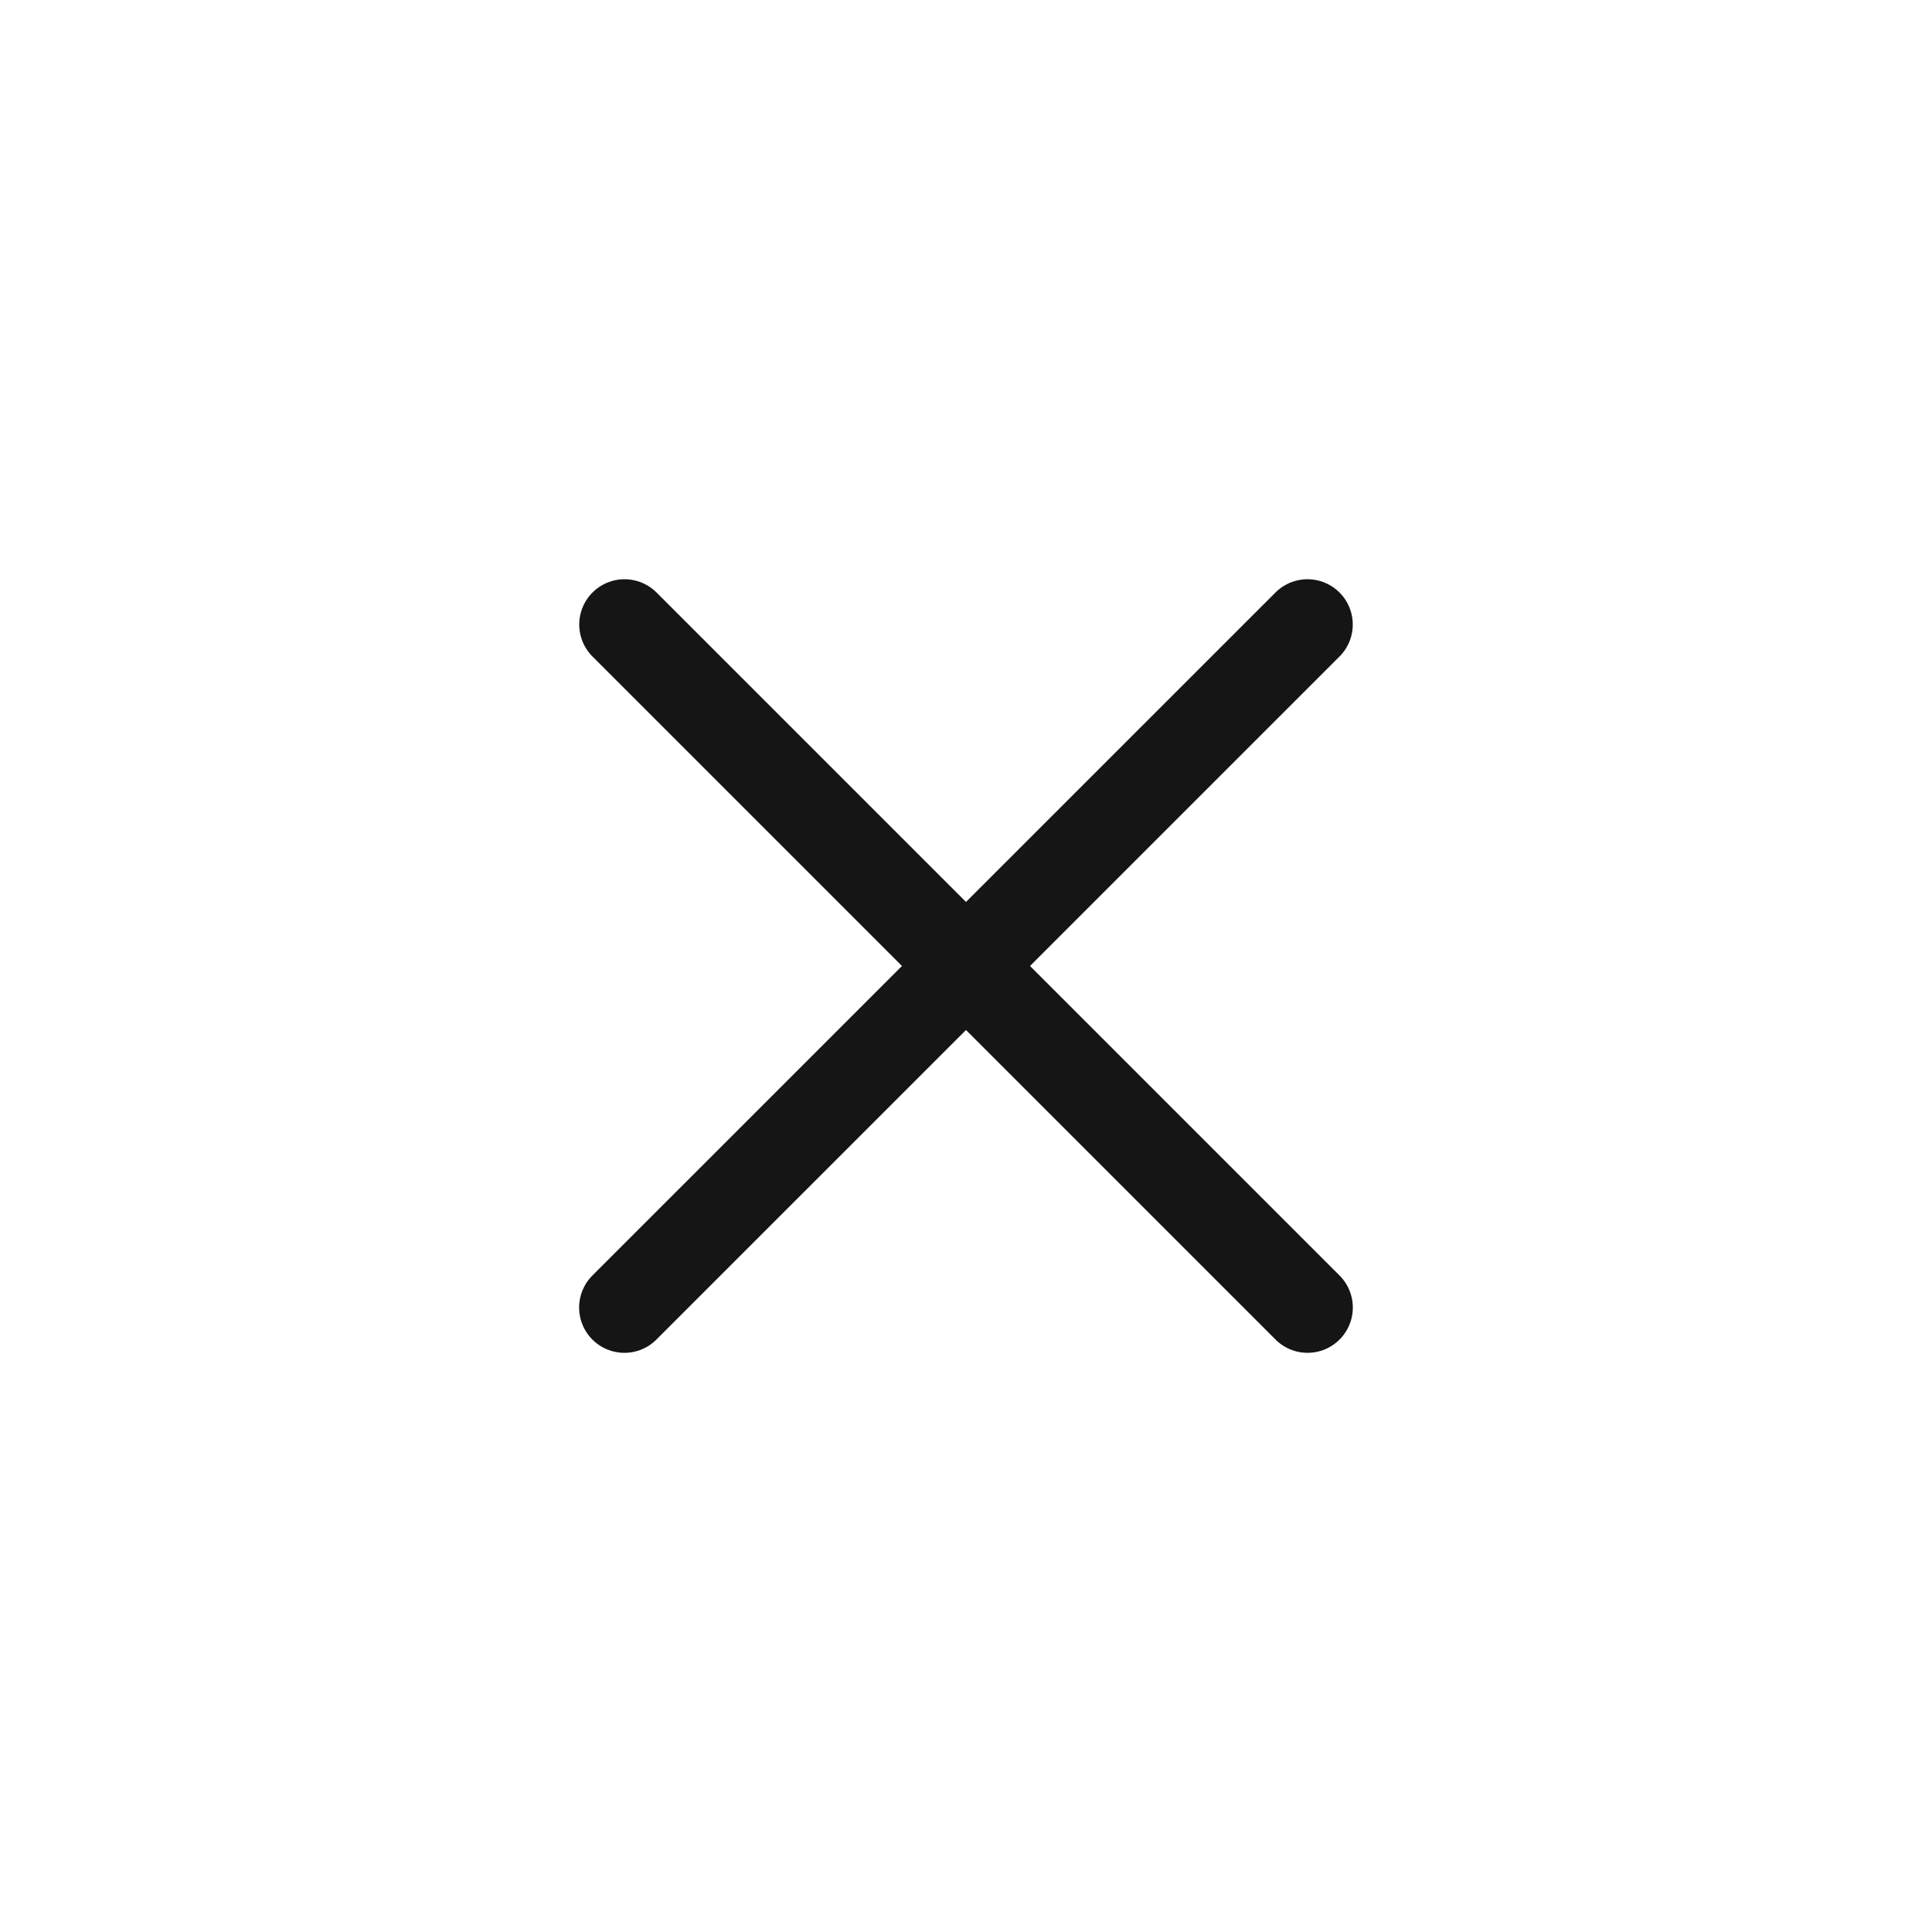
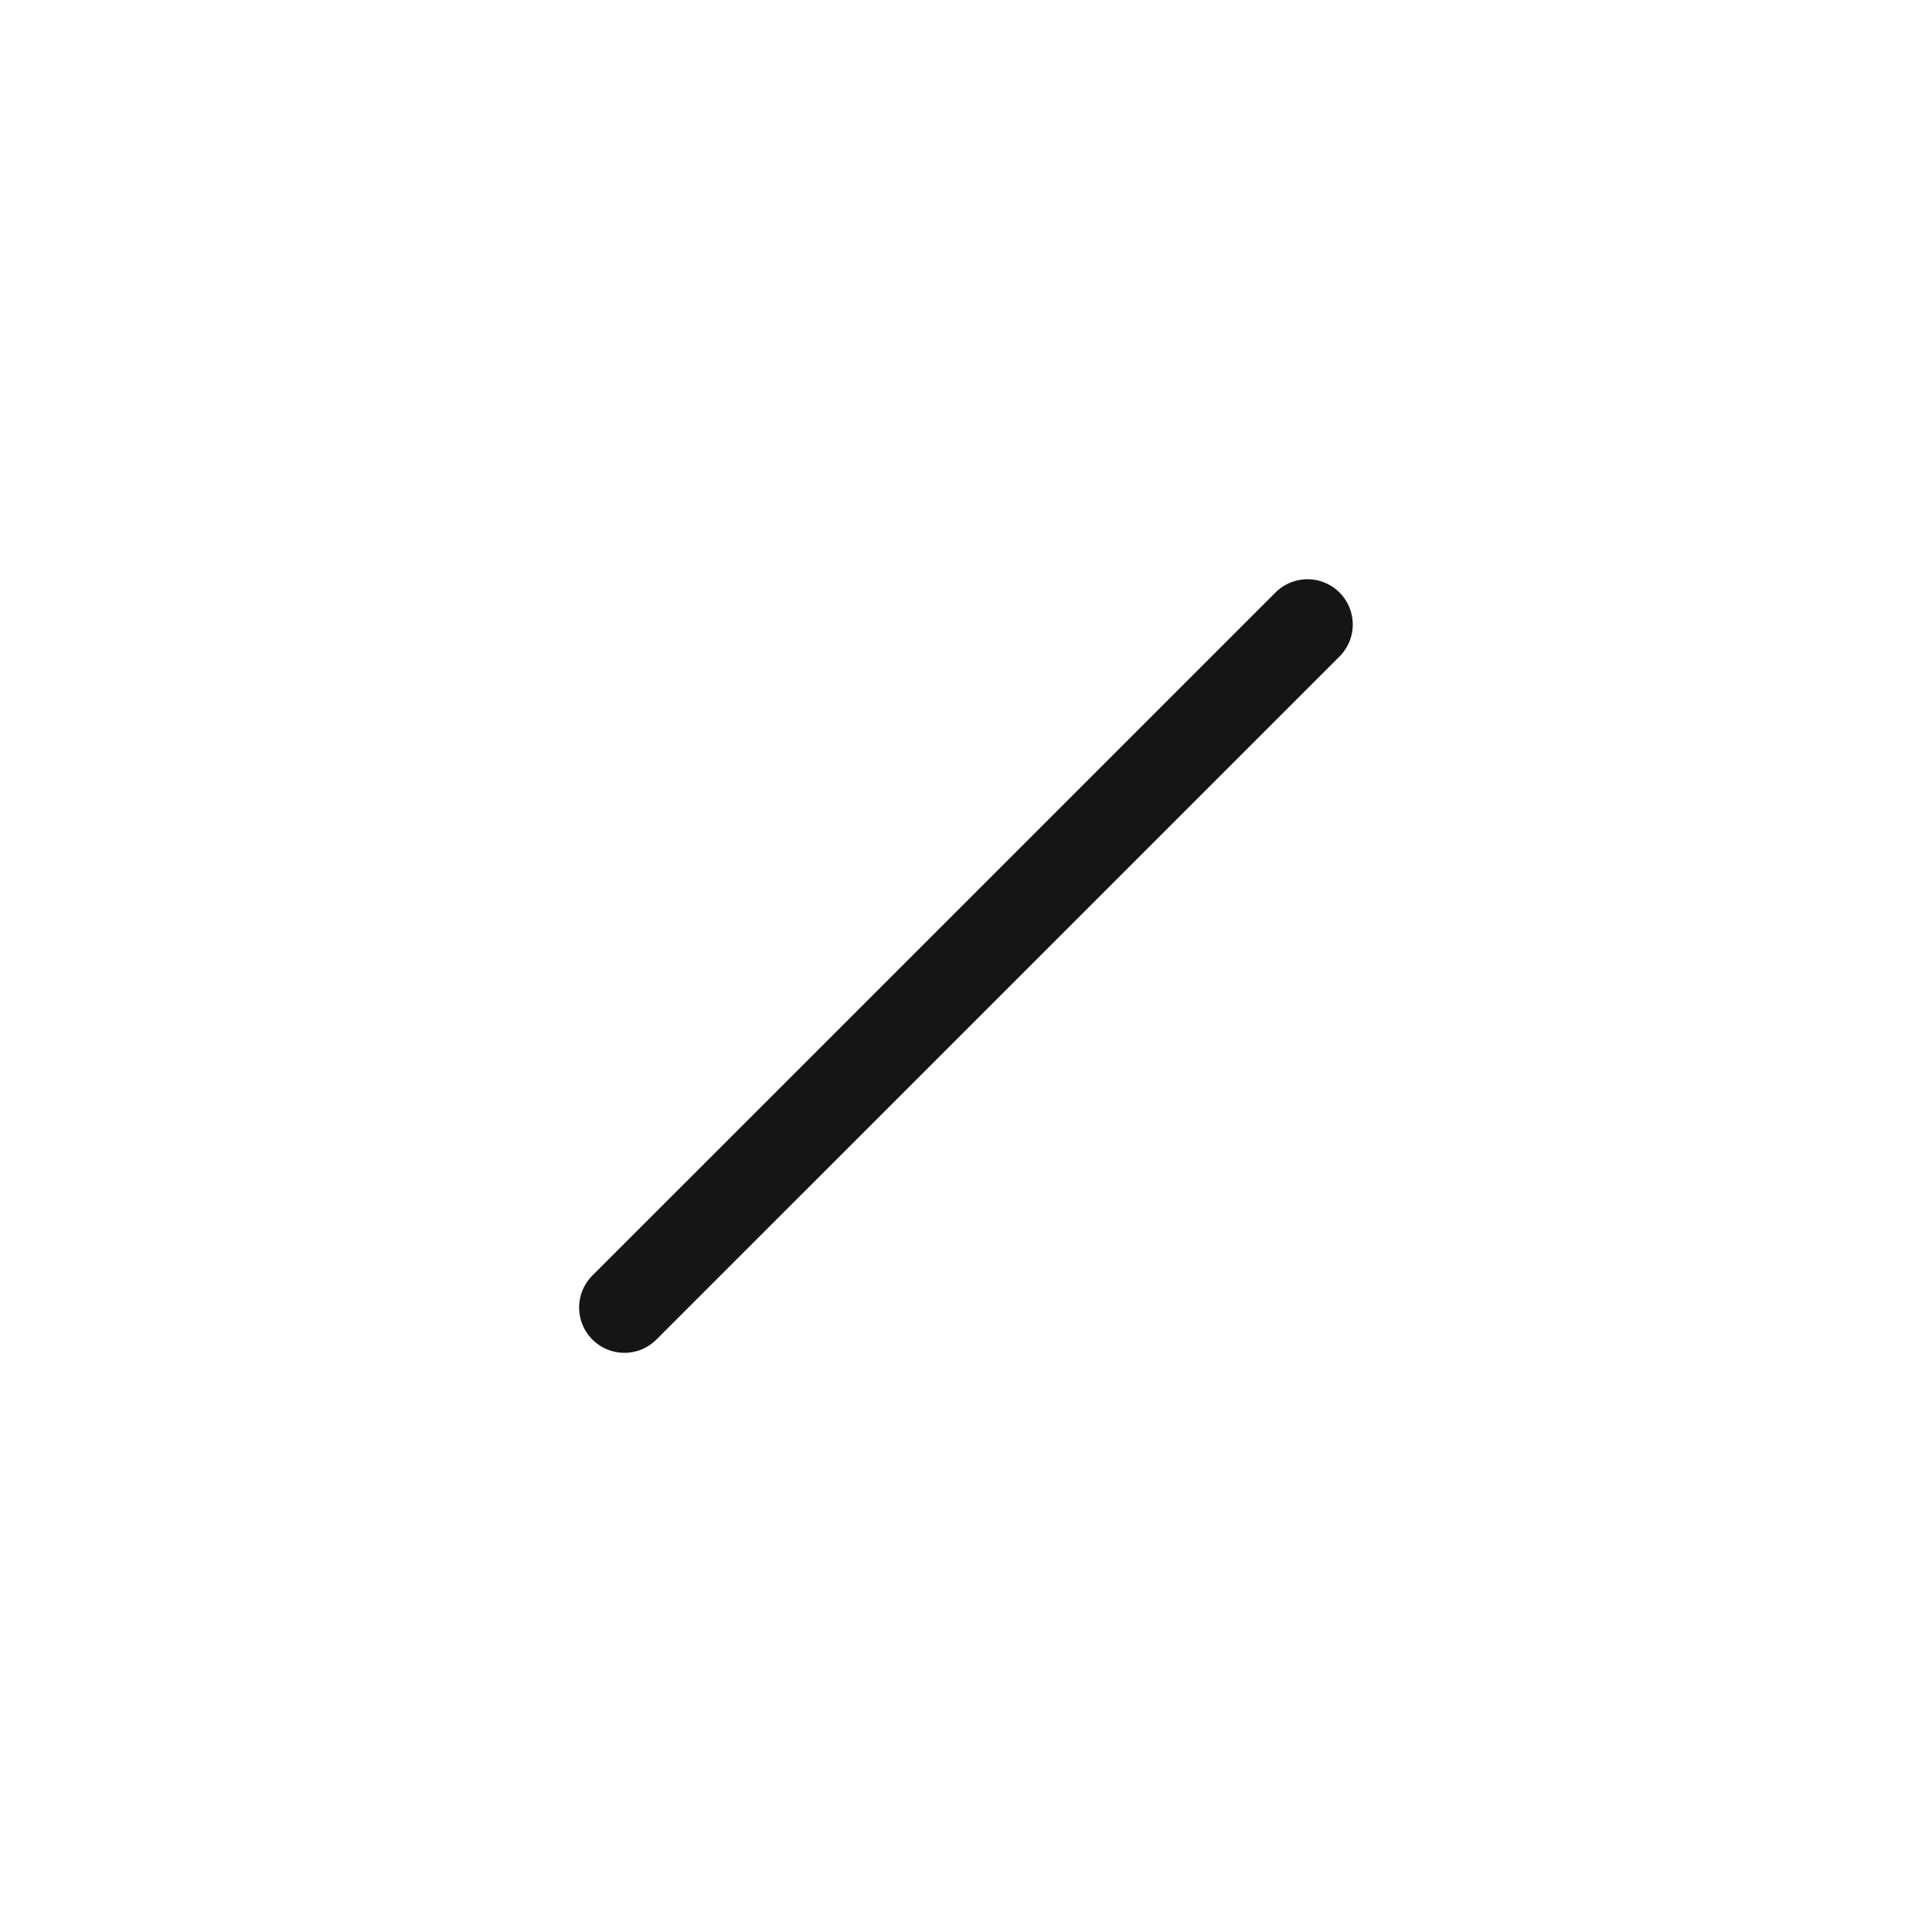
<svg xmlns="http://www.w3.org/2000/svg" width="32" height="32" viewBox="0 0 32 32" fill="none">
-   <path d="M10.344 10.344L21.657 21.657" stroke="#151515" stroke-width="1.5" stroke-linecap="round" stroke-linejoin="round" />
  <path d="M21.656 10.344L10.342 21.657" stroke="#151515" stroke-width="1.5" stroke-linecap="round" stroke-linejoin="round" />
</svg>